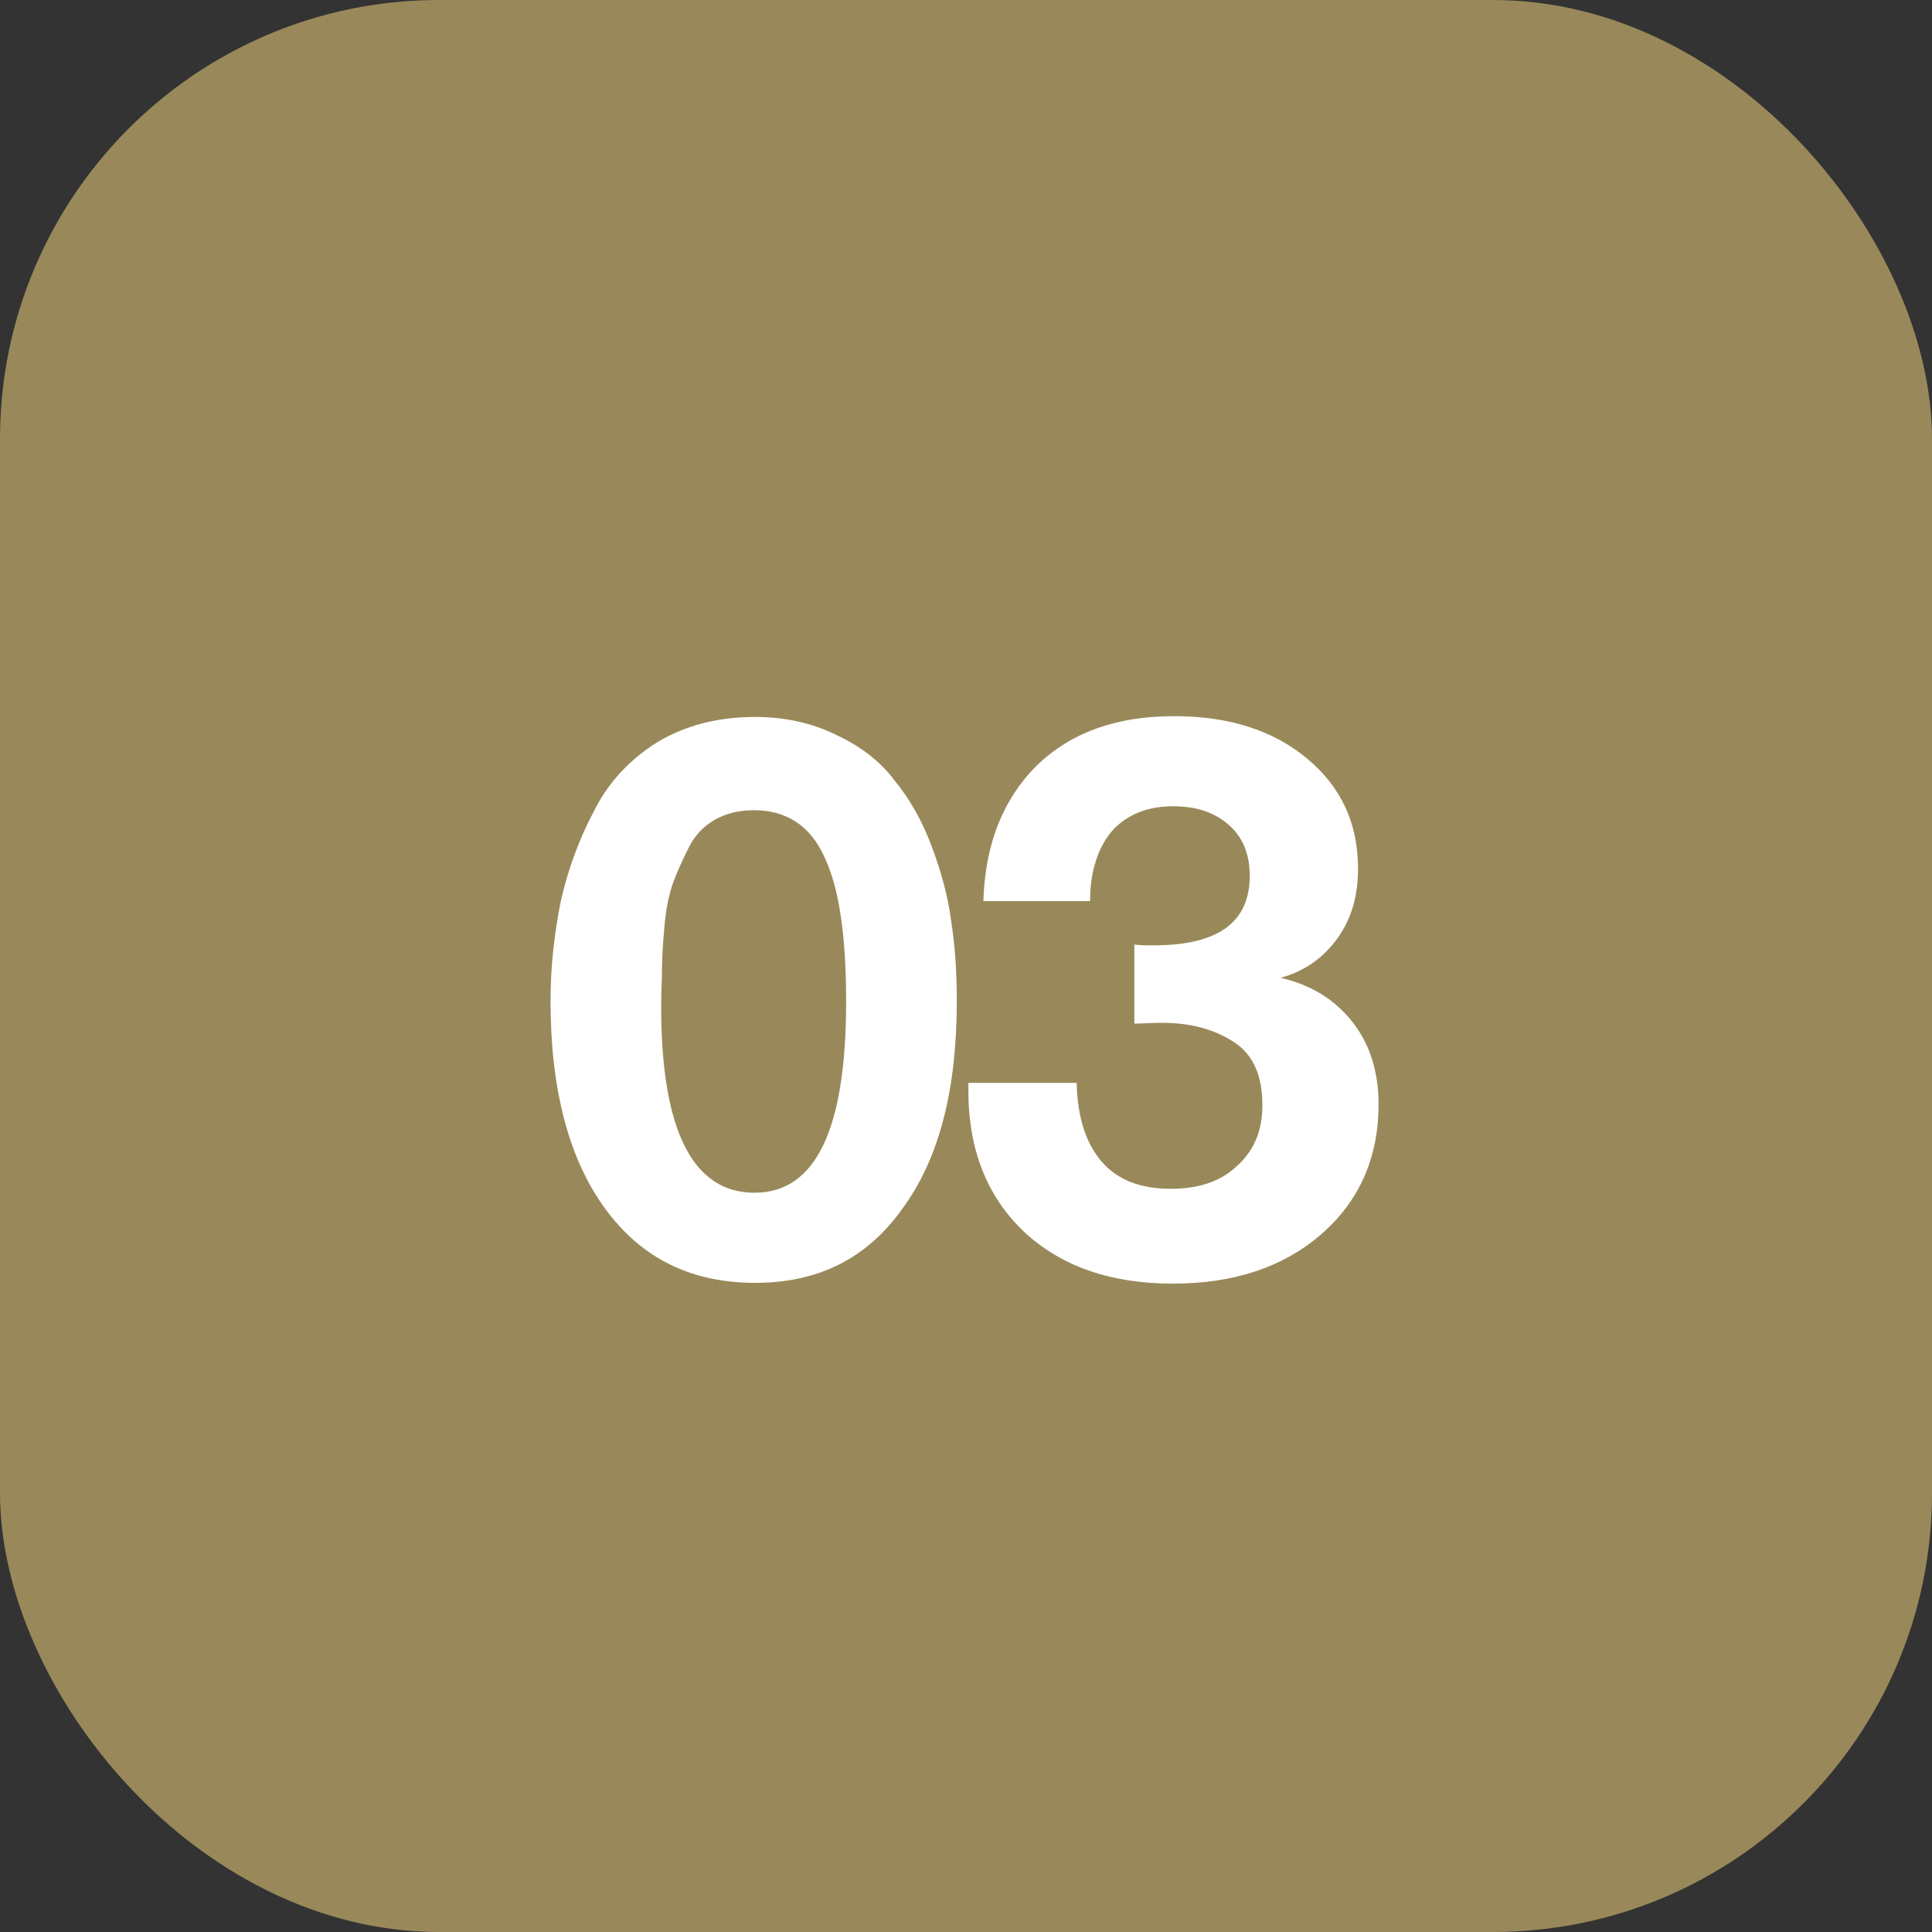
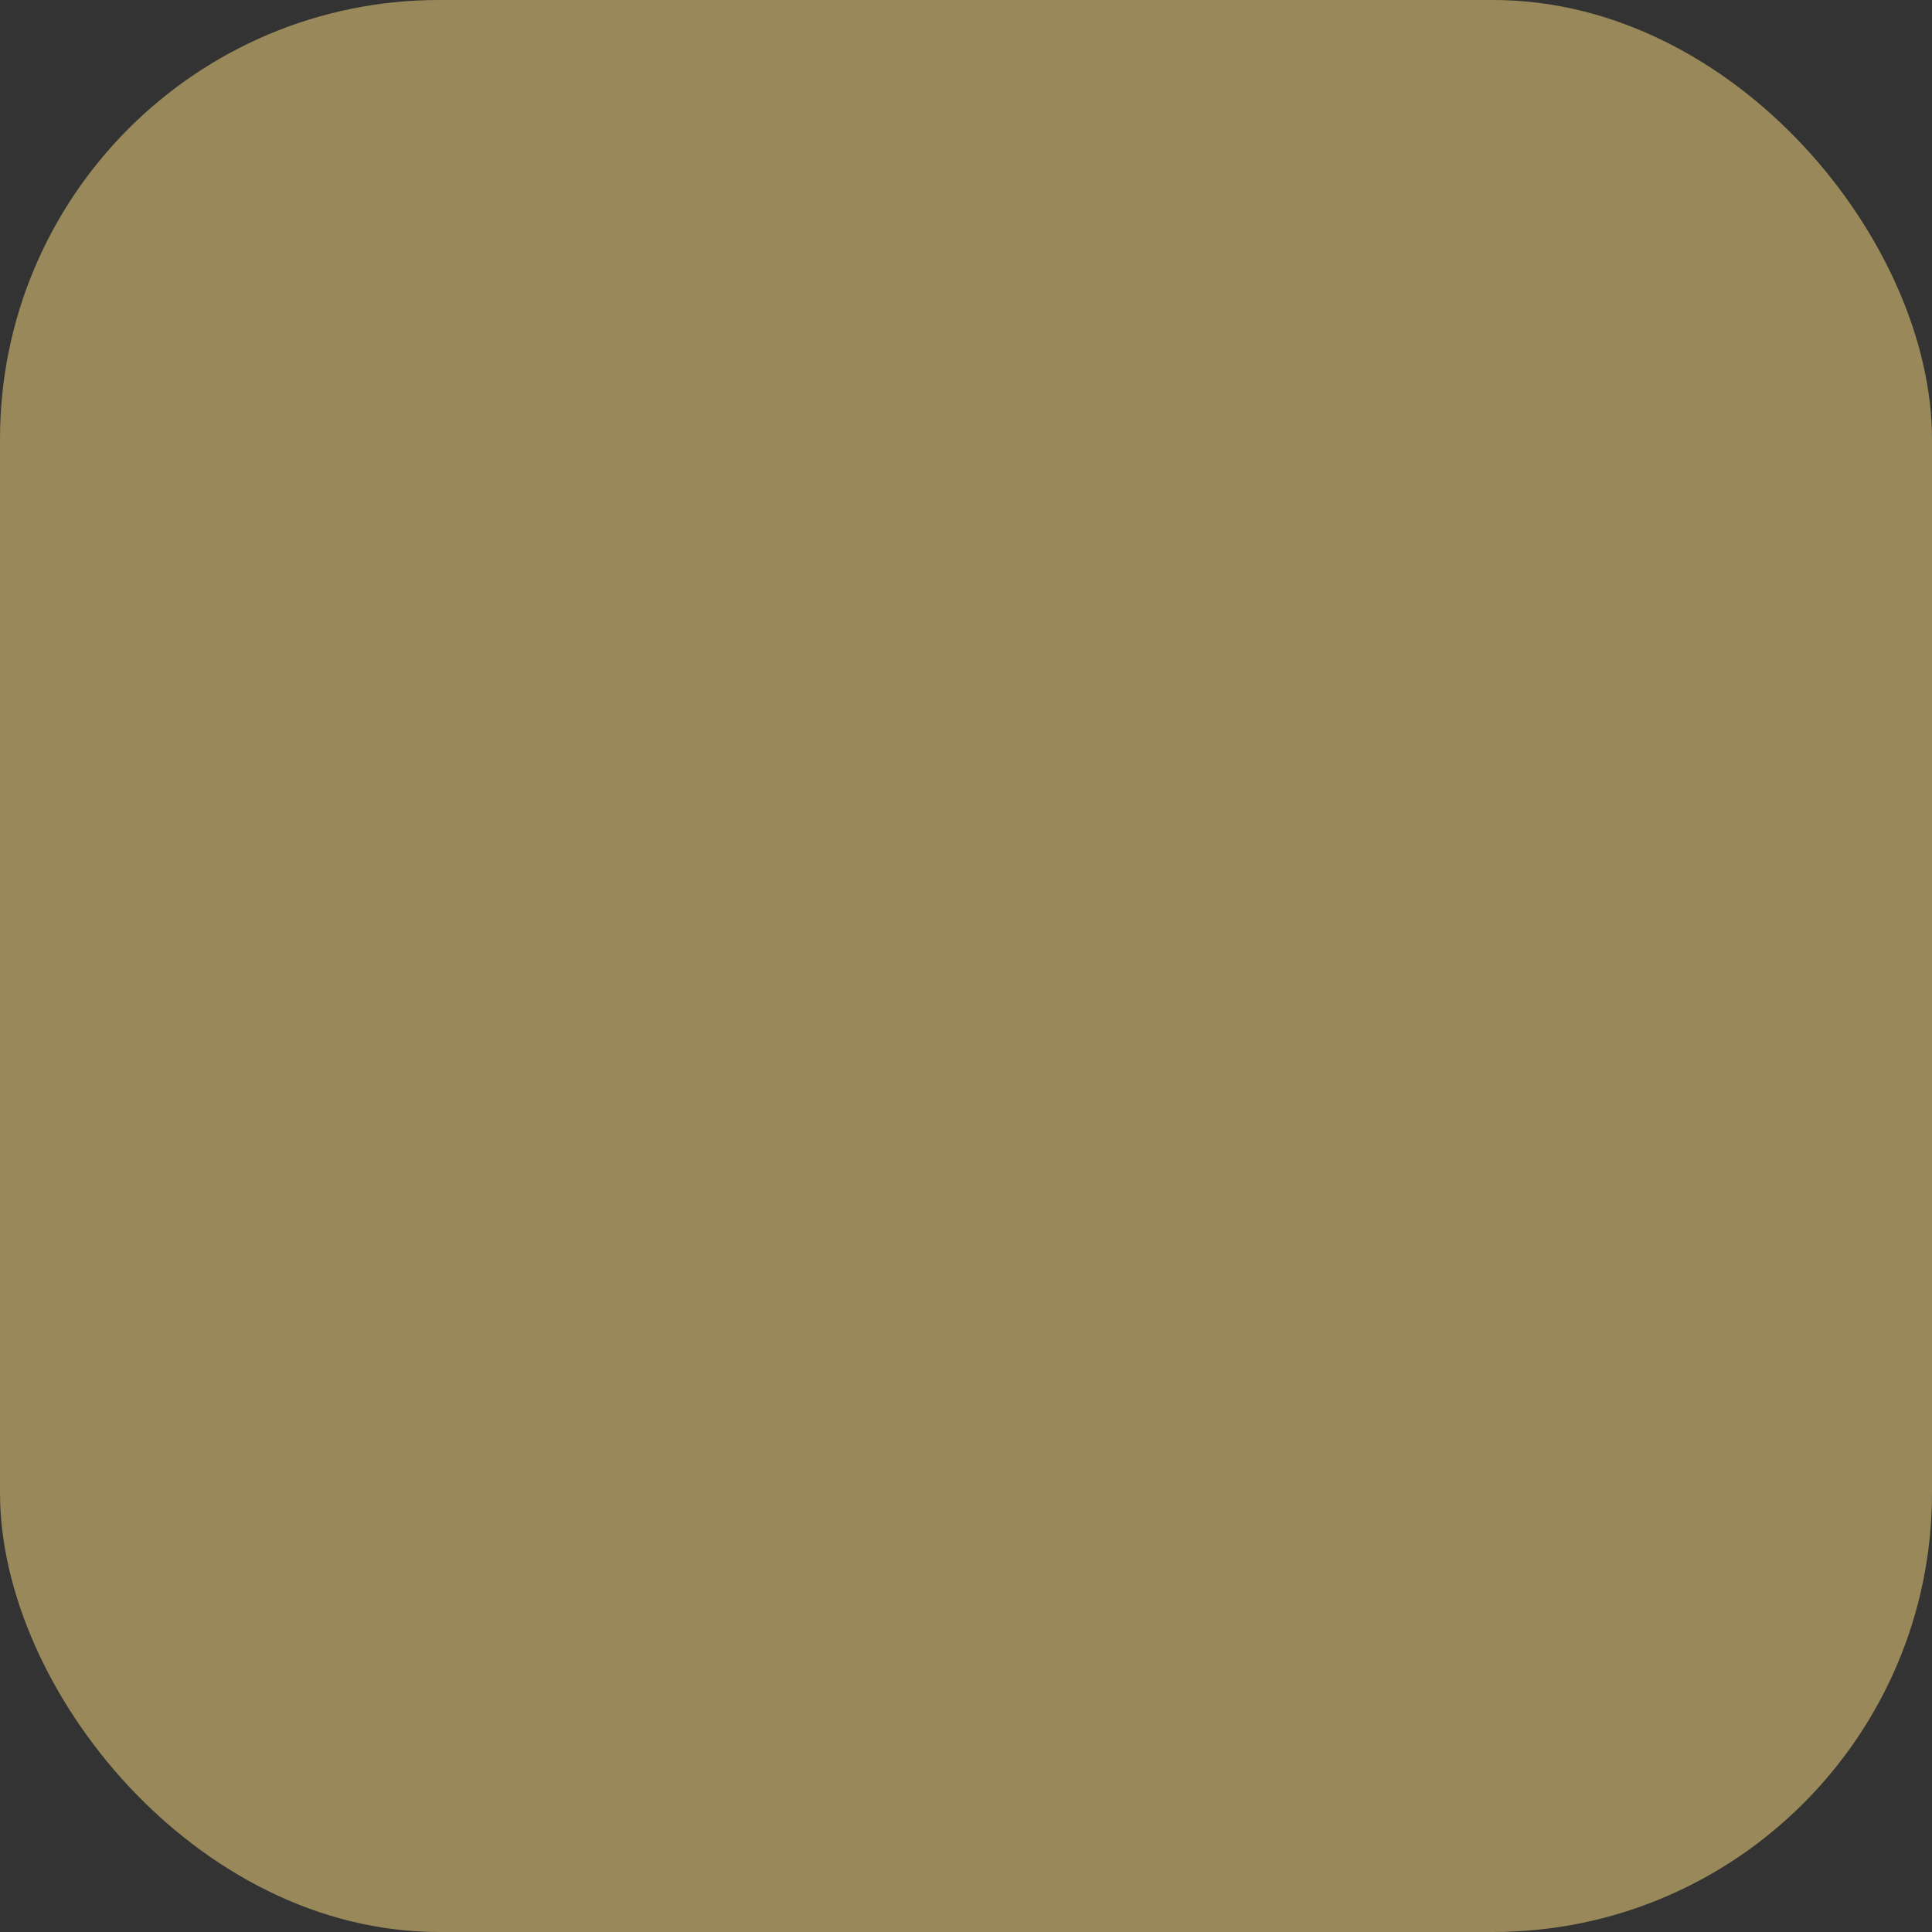
<svg xmlns="http://www.w3.org/2000/svg" width="44" height="44" viewBox="0 0 44 44" fill="none">
  <rect x="0" y="0" width="44" height="44" fill="#333333" stroke="none" />
  <rect width="44" height="44" rx="10" fill="#99895A" />
-   <path d="M17.2 16.328C17.884 16.328 18.514 16.472 19.054 16.742C19.594 16.994 20.044 17.336 20.368 17.768C20.71 18.182 20.998 18.686 21.214 19.262C21.43 19.838 21.592 20.414 21.664 20.99C21.754 21.566 21.79 22.16 21.79 22.808C21.79 24.806 21.394 26.372 20.566 27.506C19.756 28.658 18.64 29.216 17.2 29.216C15.742 29.216 14.608 28.658 13.78 27.524C12.952 26.39 12.538 24.806 12.538 22.79C12.538 21.998 12.628 21.242 12.772 20.522C12.934 19.802 13.186 19.118 13.528 18.47C13.852 17.822 14.338 17.3 14.968 16.904C15.598 16.526 16.336 16.328 17.2 16.328ZM17.164 18.452C16.84 18.452 16.534 18.524 16.282 18.668C16.03 18.812 15.832 19.01 15.688 19.298C15.544 19.586 15.418 19.856 15.328 20.108C15.238 20.36 15.166 20.702 15.13 21.116C15.094 21.53 15.076 21.854 15.076 22.07C15.076 22.286 15.058 22.574 15.058 22.934C15.058 25.742 15.778 27.164 17.182 27.164C18.586 27.164 19.27 25.706 19.27 22.808C19.27 21.296 19.108 20.198 18.766 19.496C18.442 18.794 17.902 18.452 17.164 18.452ZM22.396 20.522C22.432 19.226 22.846 18.2 23.602 17.444C24.376 16.688 25.42 16.31 26.734 16.31C27.994 16.31 29.002 16.634 29.776 17.282C30.55 17.93 30.928 18.758 30.928 19.784C30.928 20.396 30.784 20.918 30.46 21.368C30.136 21.818 29.704 22.124 29.164 22.268C29.866 22.43 30.406 22.772 30.802 23.276C31.198 23.78 31.396 24.41 31.396 25.148C31.396 26.354 30.964 27.344 30.1 28.1C29.236 28.856 28.102 29.234 26.716 29.234C25.294 29.234 24.16 28.838 23.314 28.046C22.486 27.254 22.054 26.192 22.054 24.842V24.662H24.52C24.538 25.454 24.736 26.048 25.096 26.462C25.456 26.876 25.978 27.074 26.662 27.074C27.292 27.074 27.796 26.912 28.174 26.552C28.57 26.192 28.75 25.742 28.75 25.166C28.75 24.518 28.552 24.032 28.12 23.744C27.688 23.456 27.148 23.294 26.464 23.294C26.212 23.294 26.014 23.312 25.834 23.312V21.512C25.978 21.53 26.122 21.53 26.266 21.53C27.742 21.53 28.462 21.008 28.462 19.946C28.462 19.478 28.318 19.082 27.994 18.794C27.67 18.506 27.256 18.362 26.716 18.362C26.122 18.362 25.654 18.56 25.33 18.92C25.006 19.298 24.826 19.838 24.826 20.522H22.396Z" fill="white" />
</svg>